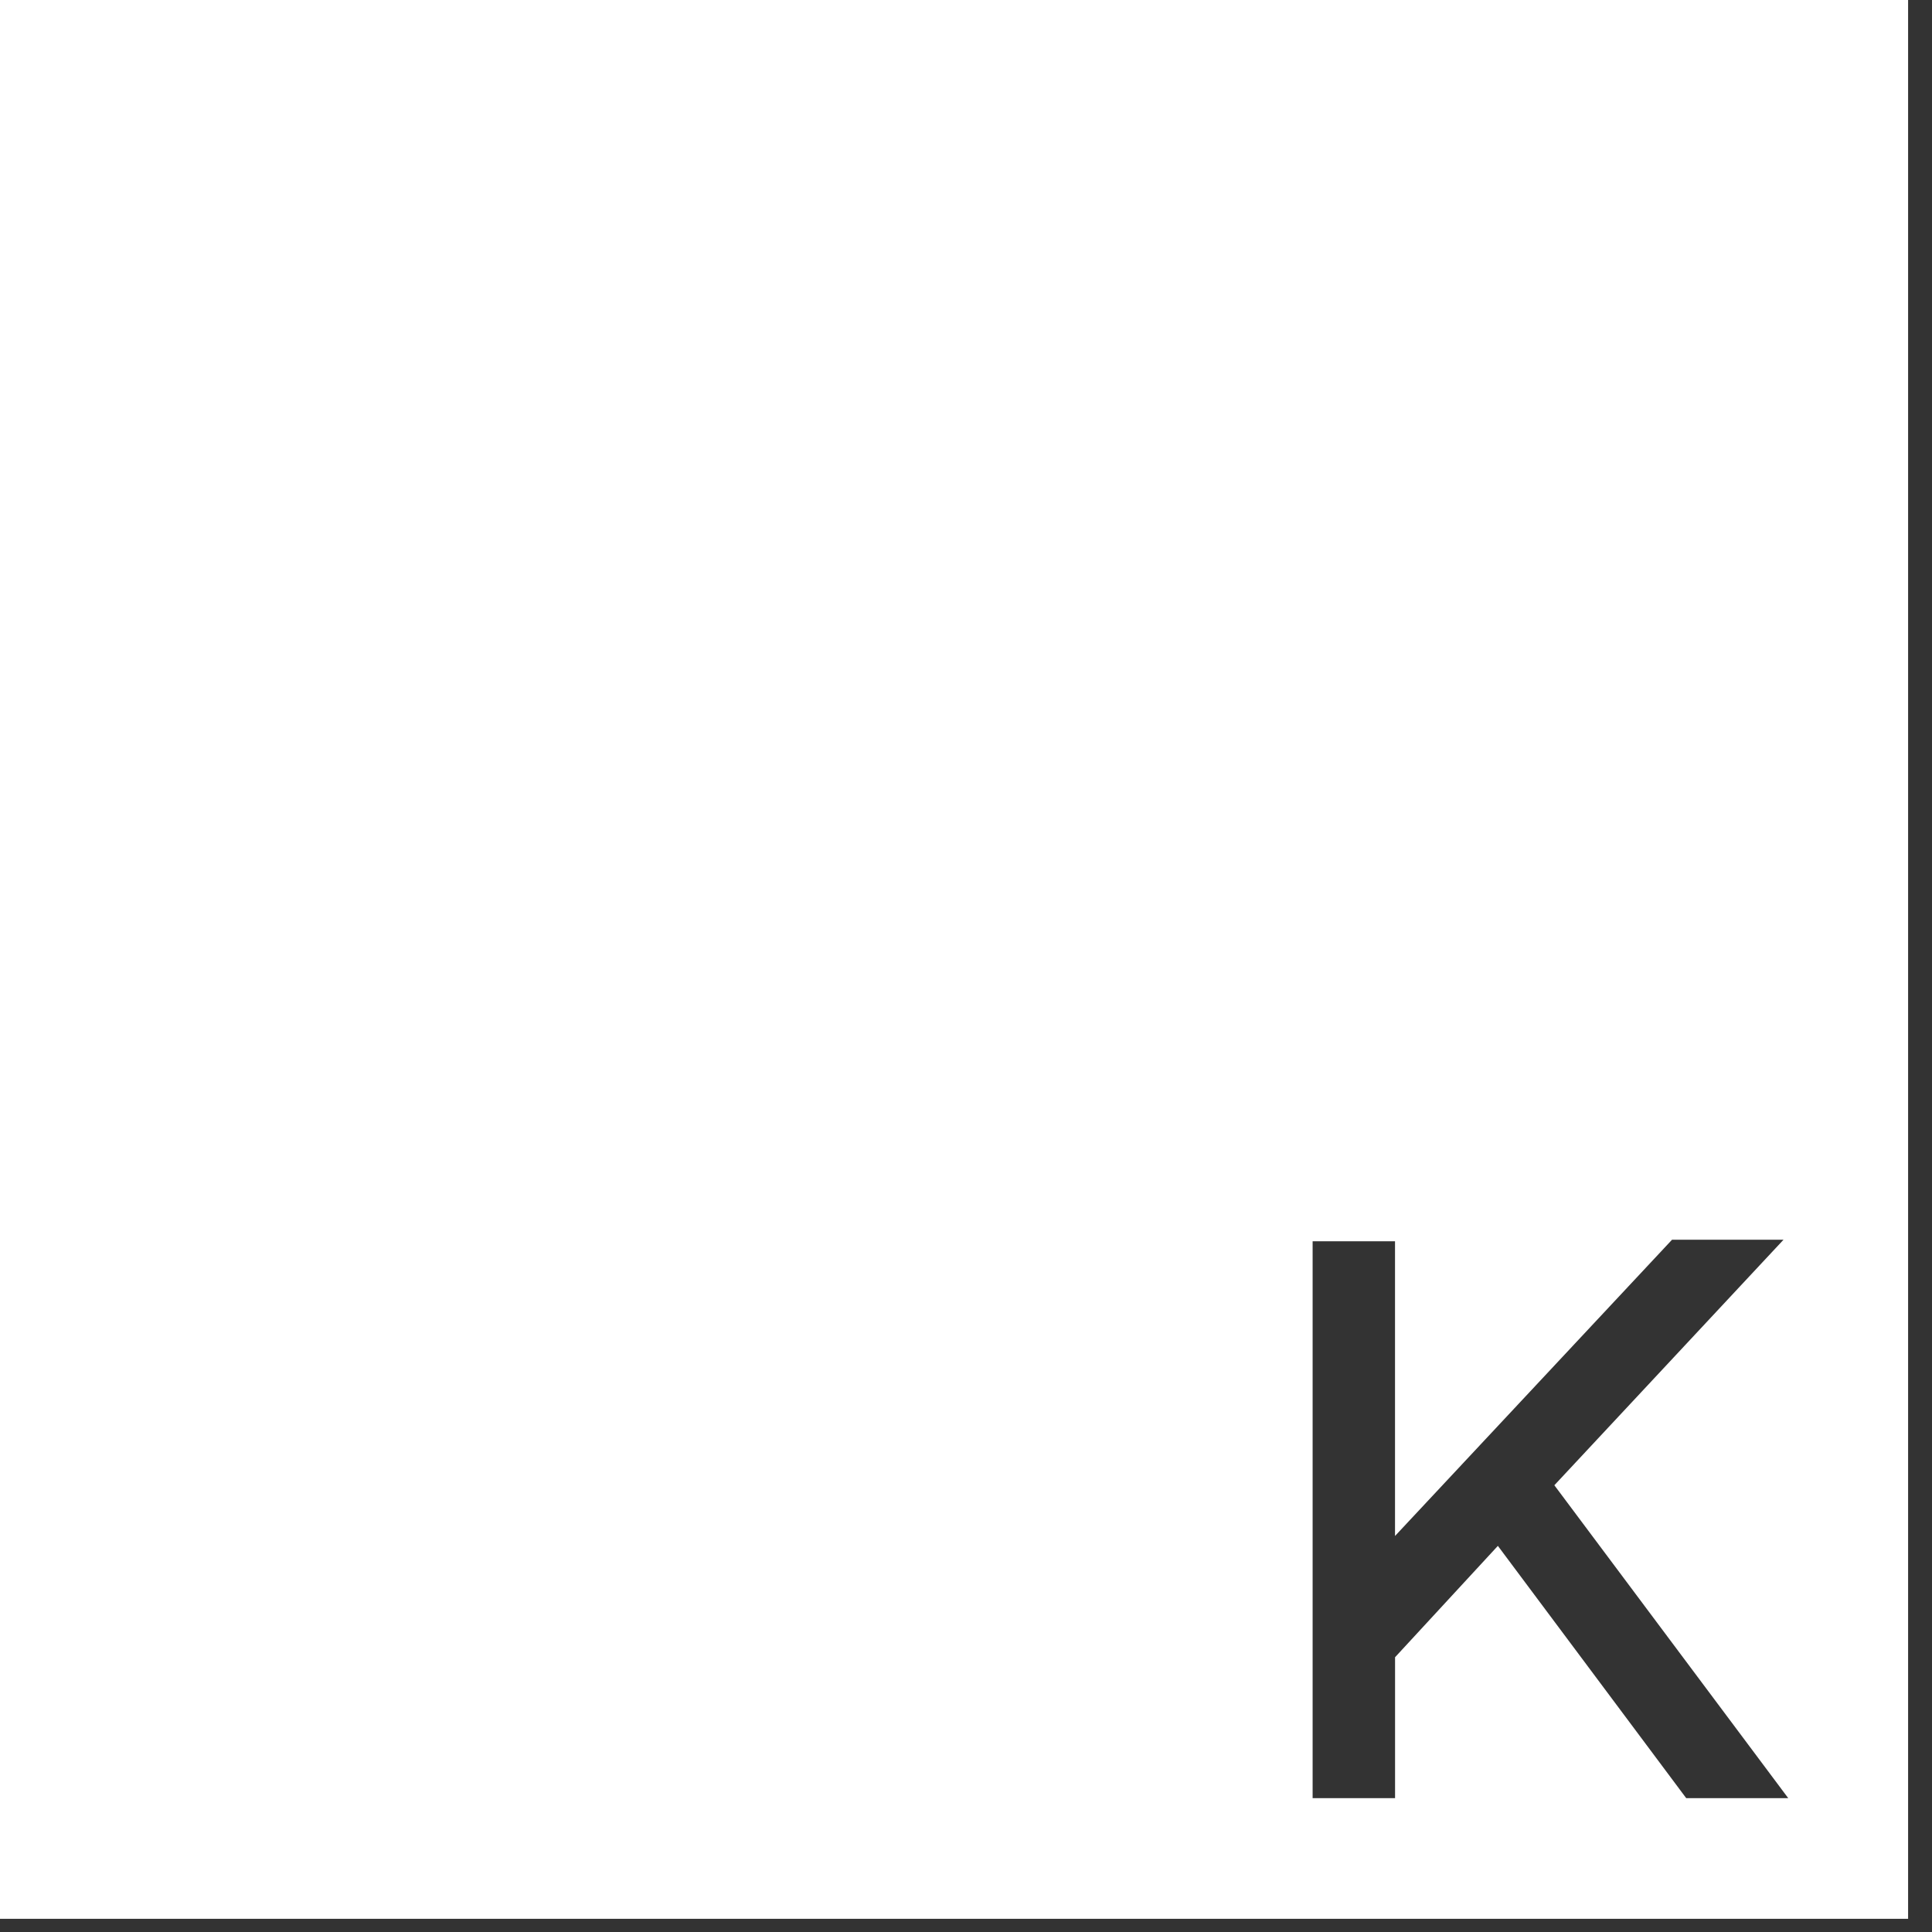
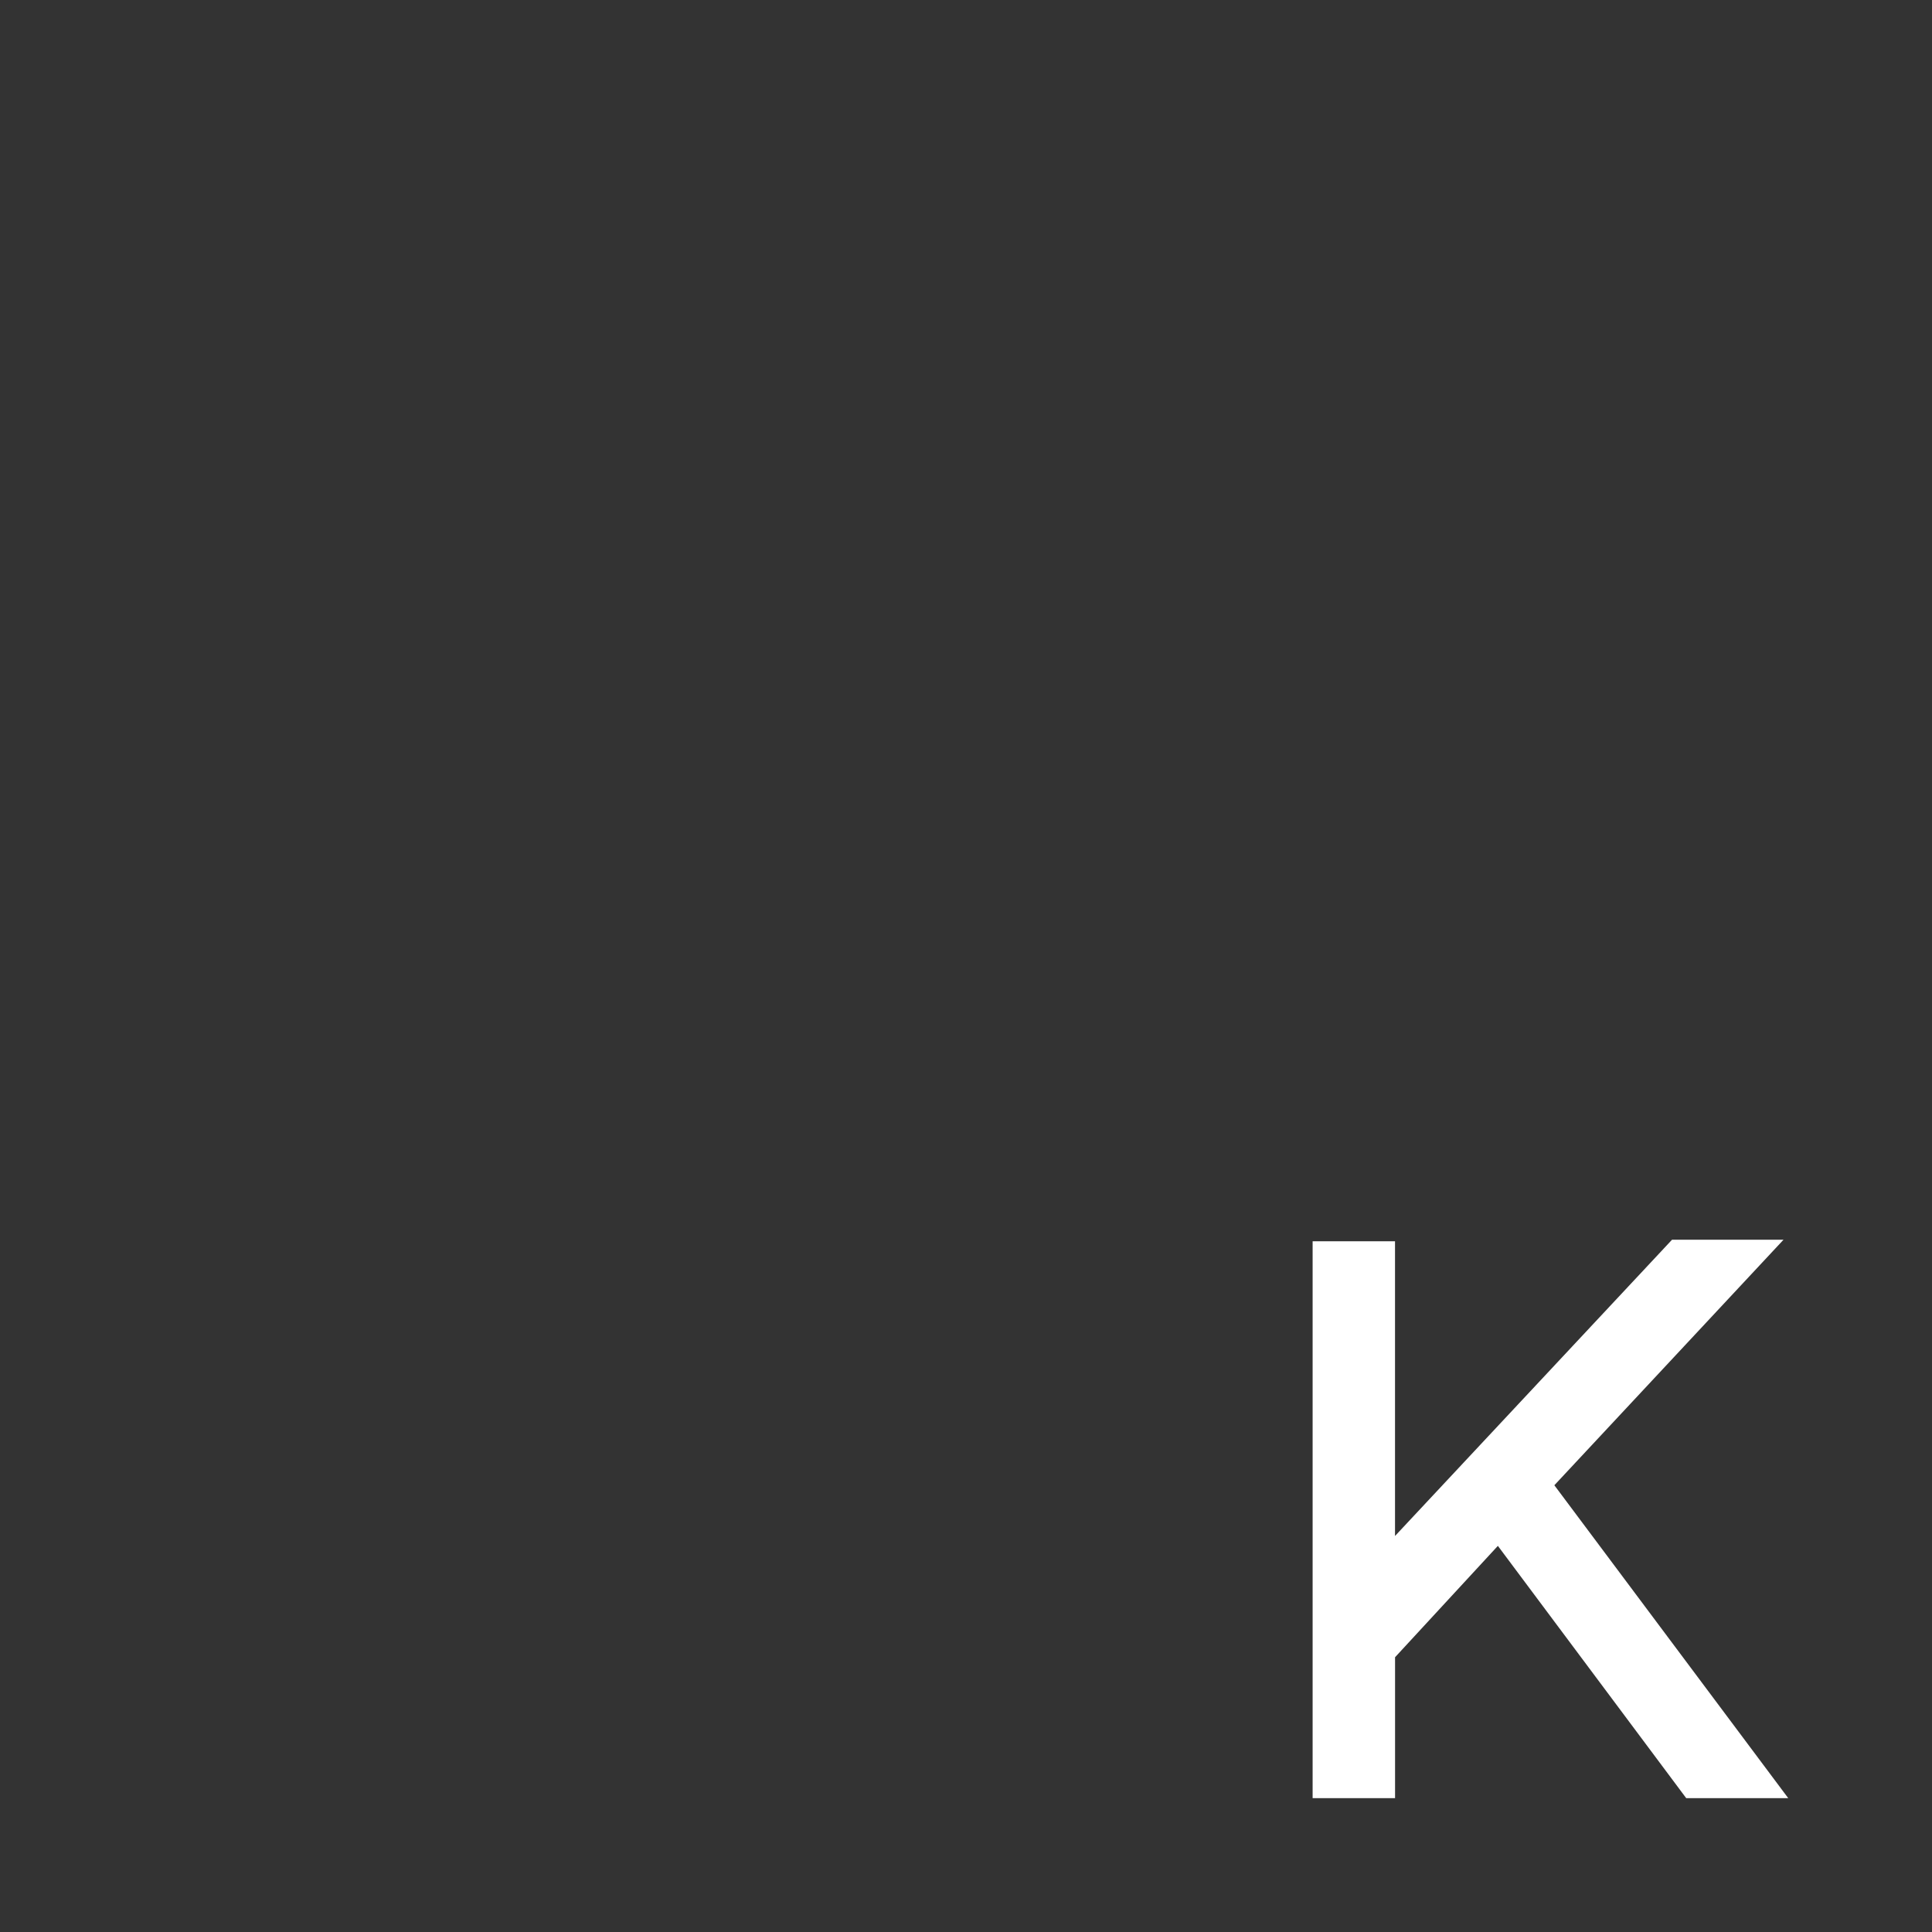
<svg xmlns="http://www.w3.org/2000/svg" width="51" height="51" viewBox="0 0 51 51">
  <rect x="0" y="0" width="51" height="51" fill="#333333" stroke="none" />
-   <path d="M50.369 0v50.652H0V0h50.369zM47.08 32.725h-2.942l-7.313 7.821v-7.78H34.65v14.701h2.176v-3.72l2.714-2.94 4.972 6.66h2.693l-6.174-8.26 6.05-6.482z" fill="#FFF" fill-rule="evenodd" />
+   <path d="M50.369 0H0V0h50.369zM47.08 32.725h-2.942l-7.313 7.821v-7.78H34.65v14.701h2.176v-3.72l2.714-2.94 4.972 6.66h2.693l-6.174-8.26 6.05-6.482z" fill="#FFF" fill-rule="evenodd" />
</svg>